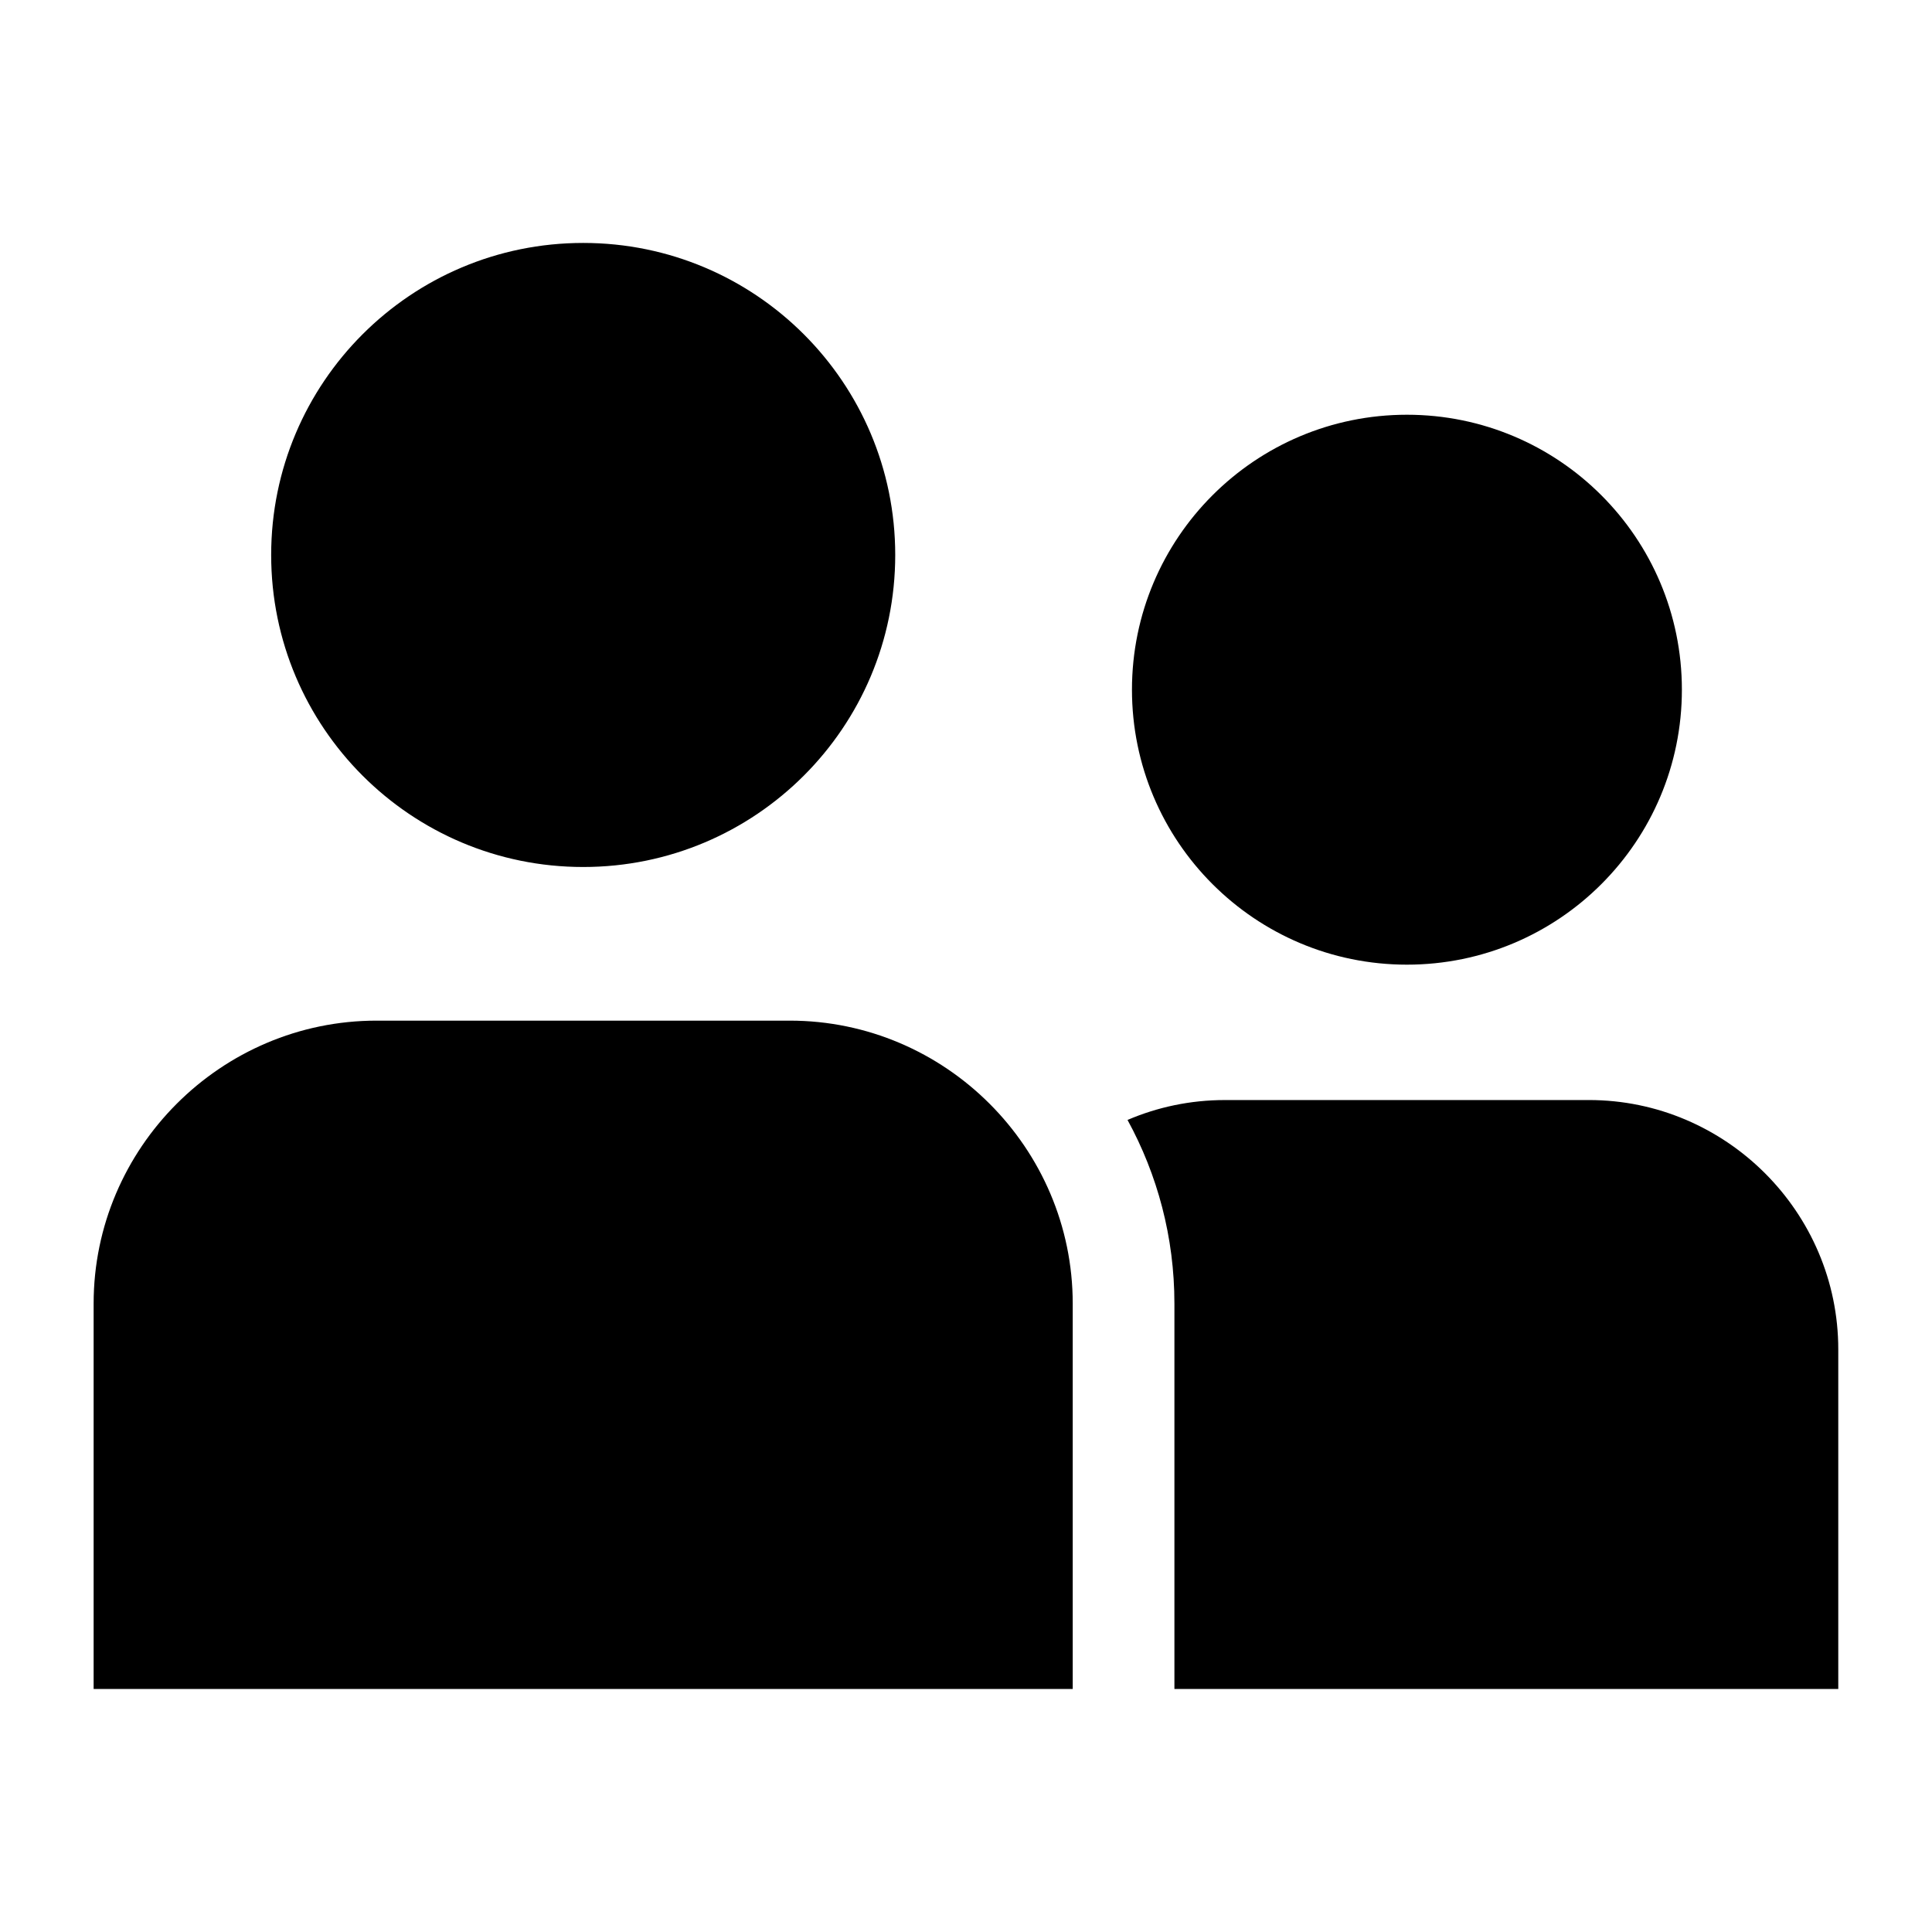
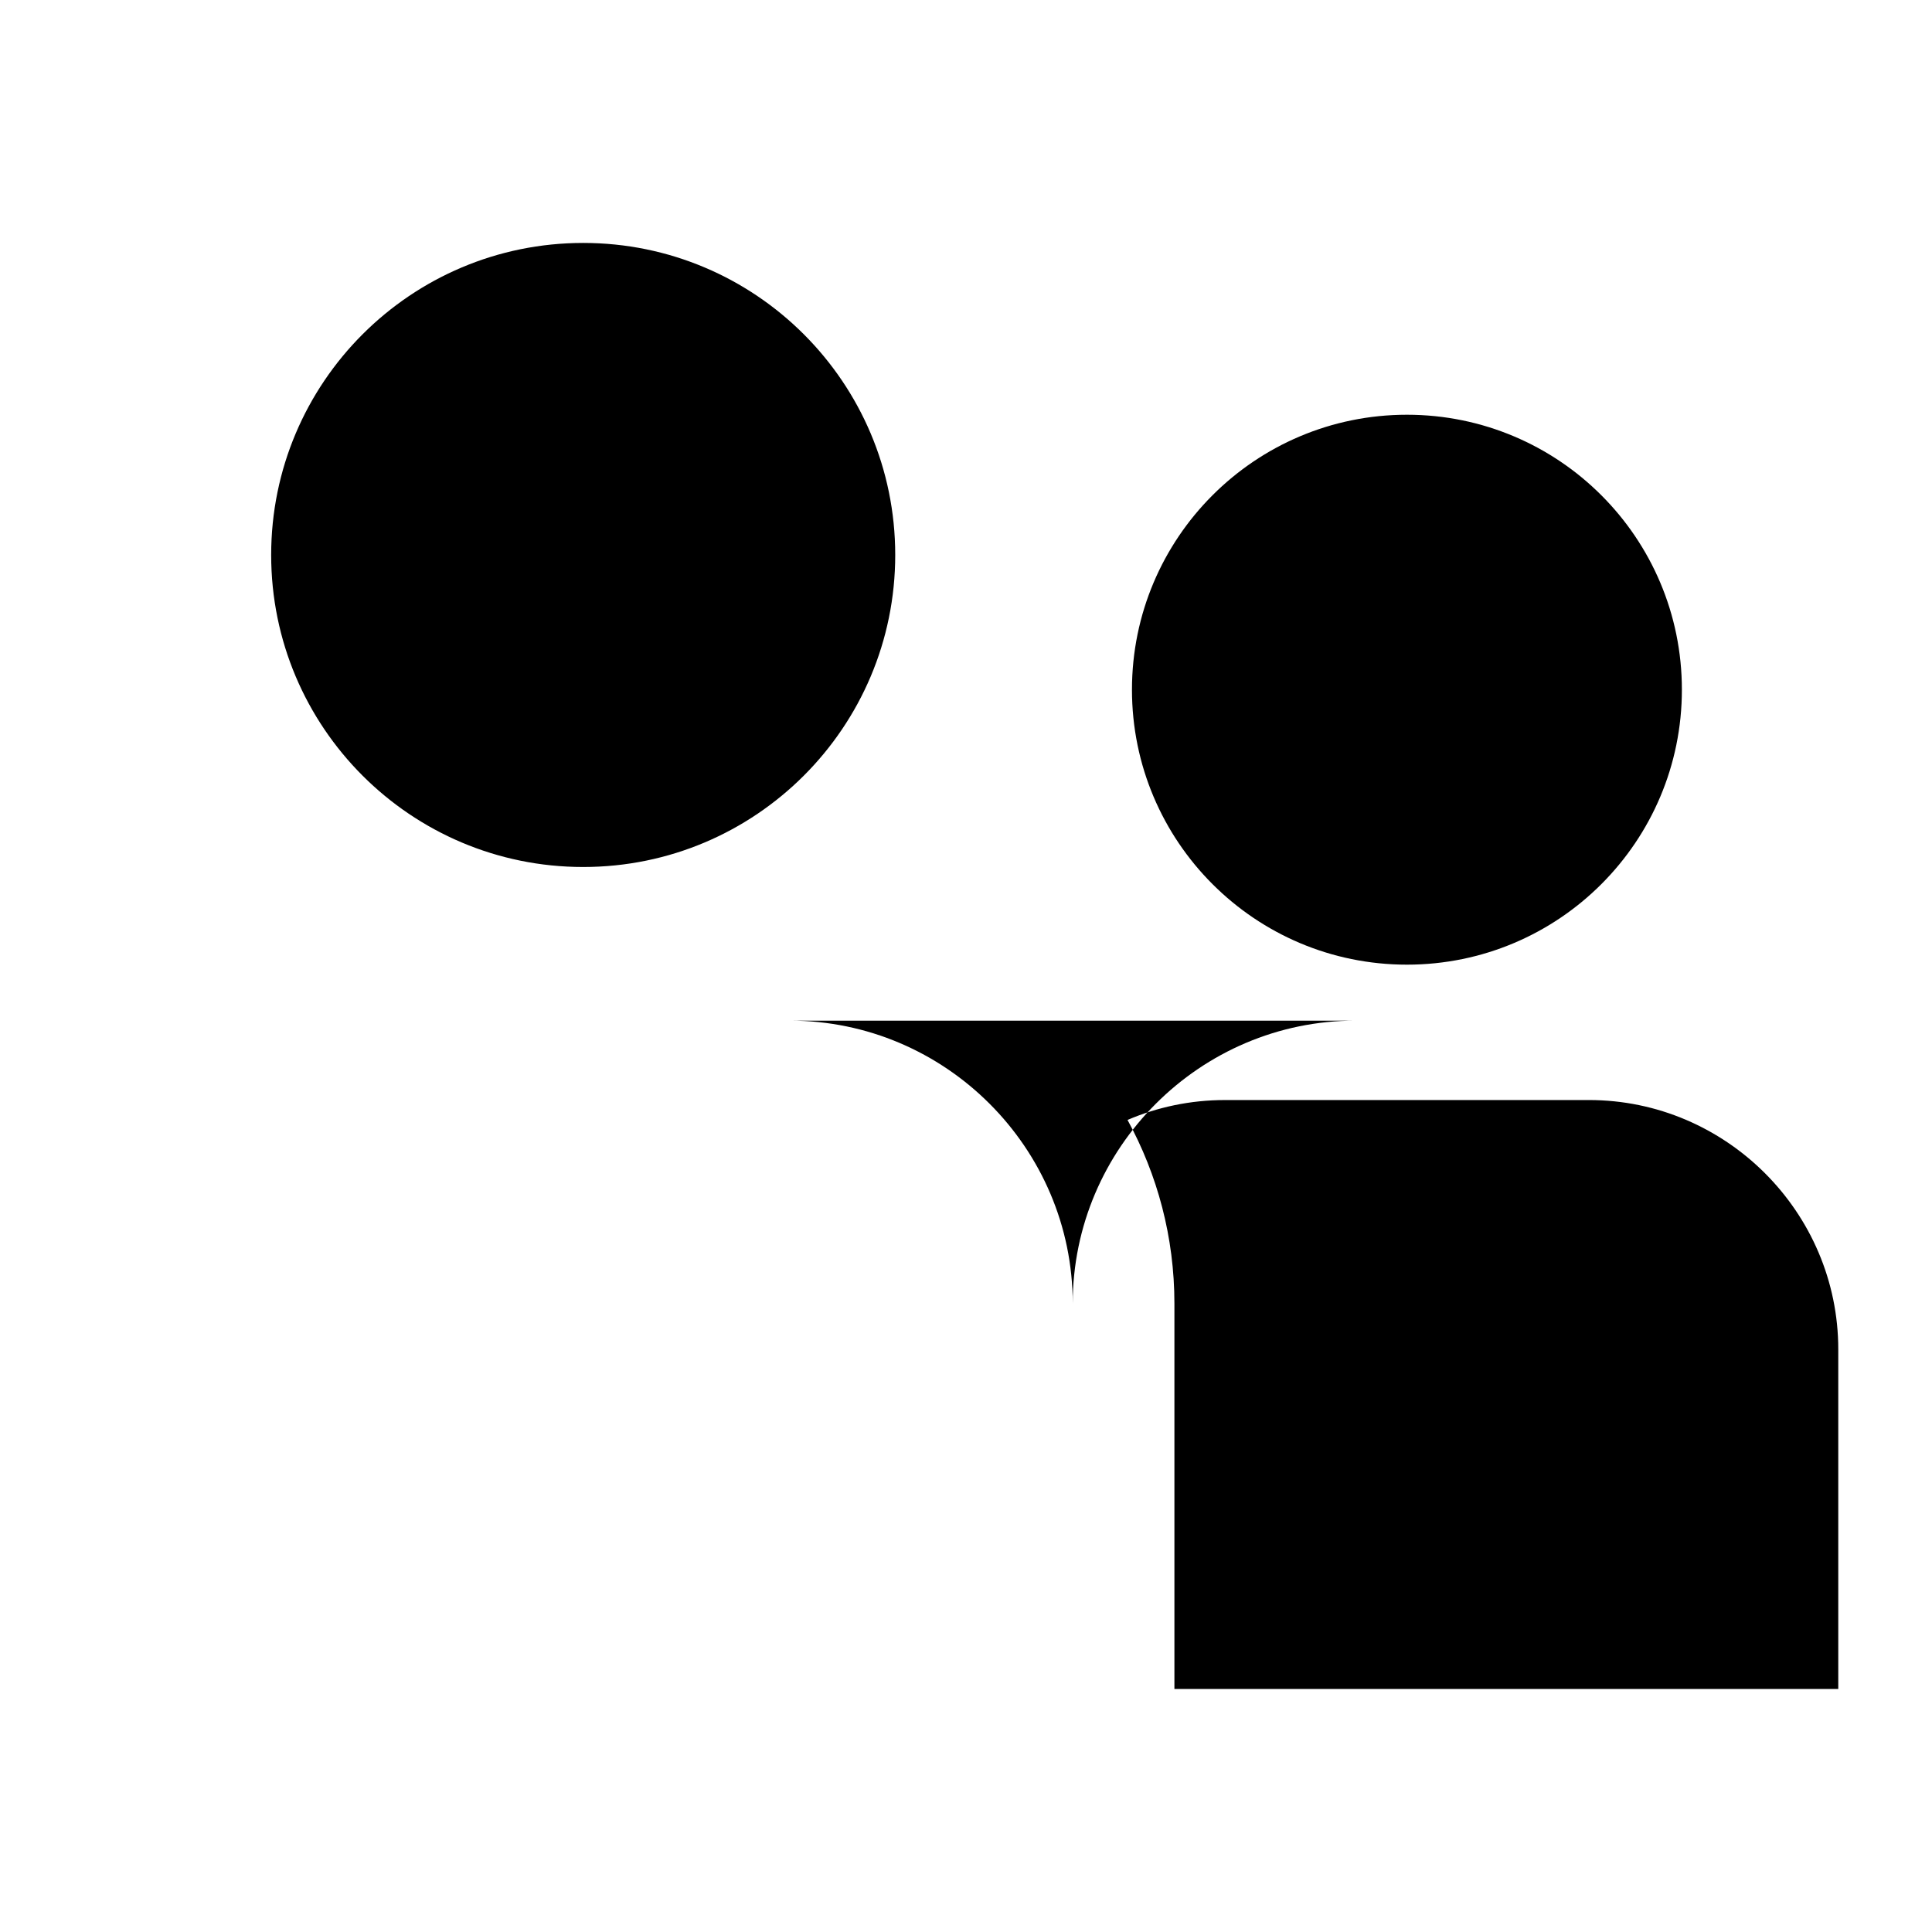
<svg xmlns="http://www.w3.org/2000/svg" fill="#000000" width="800px" height="800px" version="1.1" viewBox="144 144 512 512">
-   <path d="m243.81 414.48h109.49c41.246 0 74.984 33.75 74.984 74.984v102.13h-259.47v-102.13c0-41.246 33.734-74.984 74.984-74.984zm273.04-160.57c40.25 0 72.867 32.617 72.867 72.867s-32.617 72.867-72.867 72.867-72.867-32.633-72.867-72.867c0-40.25 32.633-72.867 72.867-72.867zm-48.246 181.61h96.477c36.336 0 66.082 29.73 66.082 66.082v89.992h-175.93v-102.13c0-17.609-4.504-34.188-12.426-48.668 7.934-3.402 16.656-5.273 25.801-5.273zm-170.05-227.14c45.676 0 82.691 37.016 82.691 82.691s-37.016 82.691-82.691 82.691c-45.676 0-82.691-37.016-82.691-82.691s37.016-82.691 82.691-82.691z" fill-rule="evenodd" />
+   <path d="m243.81 414.48h109.49c41.246 0 74.984 33.75 74.984 74.984v102.13v-102.13c0-41.246 33.734-74.984 74.984-74.984zm273.04-160.57c40.25 0 72.867 32.617 72.867 72.867s-32.617 72.867-72.867 72.867-72.867-32.633-72.867-72.867c0-40.25 32.633-72.867 72.867-72.867zm-48.246 181.61h96.477c36.336 0 66.082 29.73 66.082 66.082v89.992h-175.93v-102.13c0-17.609-4.504-34.188-12.426-48.668 7.934-3.402 16.656-5.273 25.801-5.273zm-170.05-227.14c45.676 0 82.691 37.016 82.691 82.691s-37.016 82.691-82.691 82.691c-45.676 0-82.691-37.016-82.691-82.691s37.016-82.691 82.691-82.691z" fill-rule="evenodd" />
</svg>